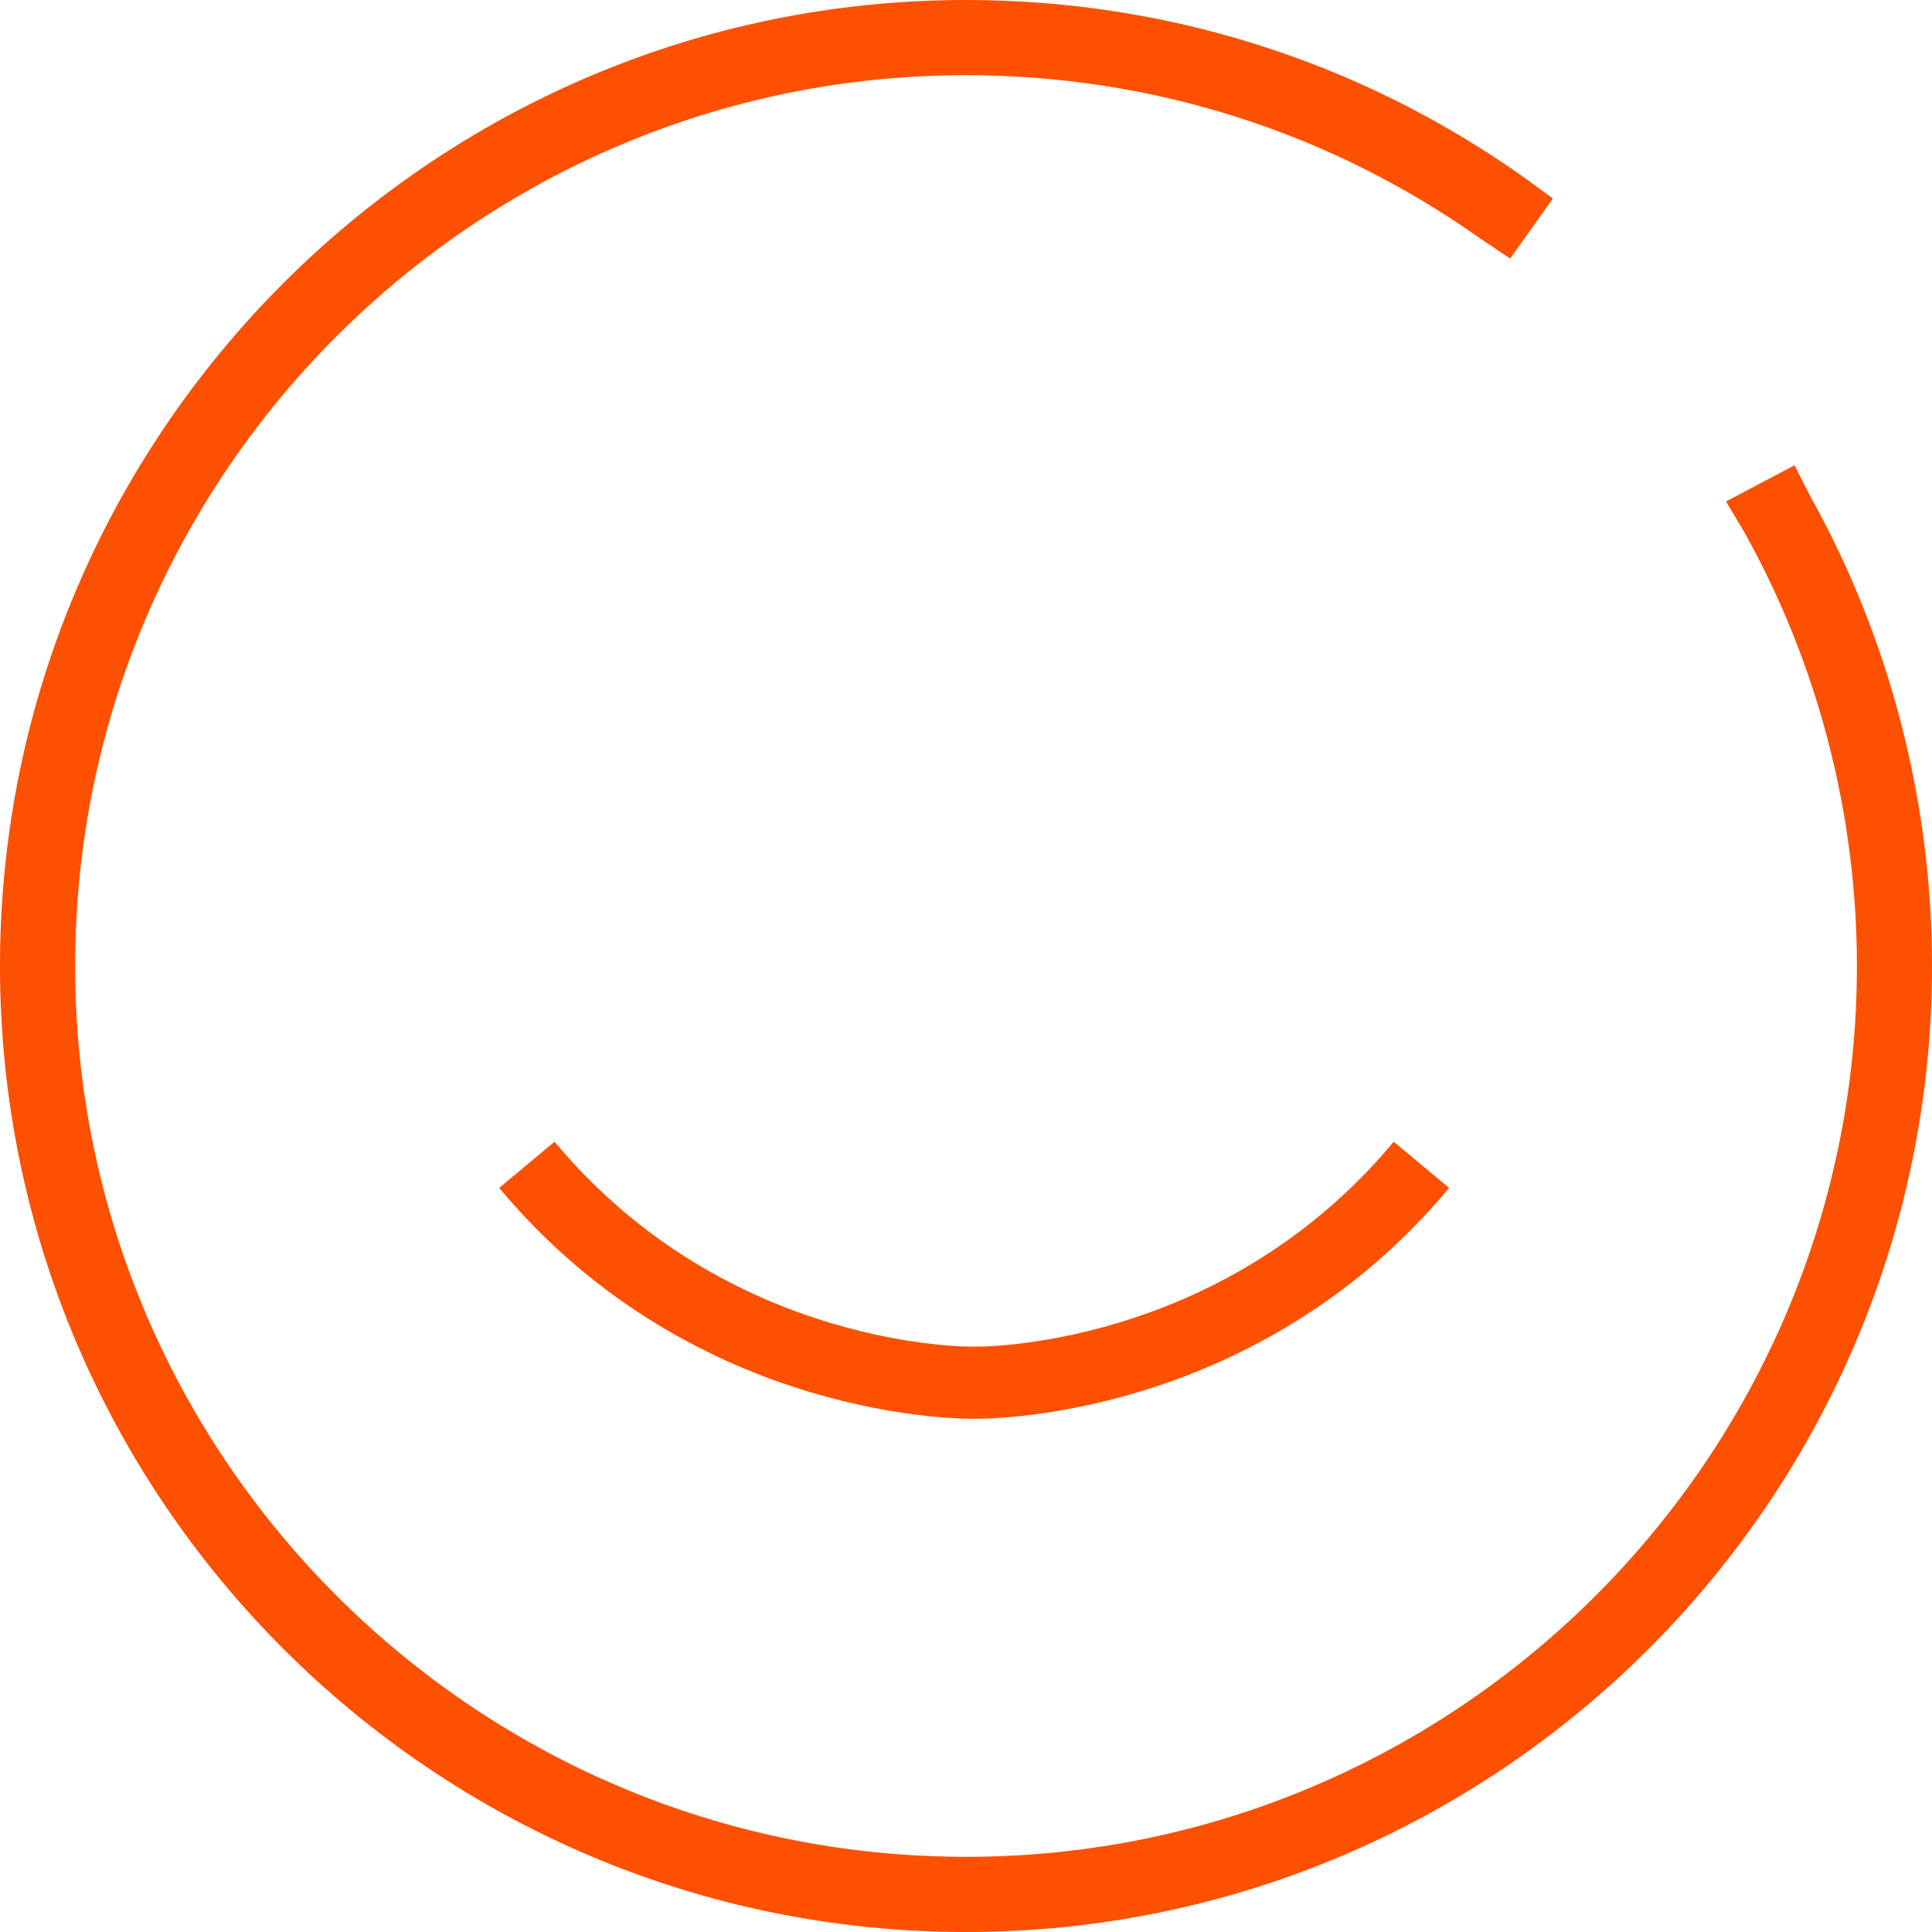
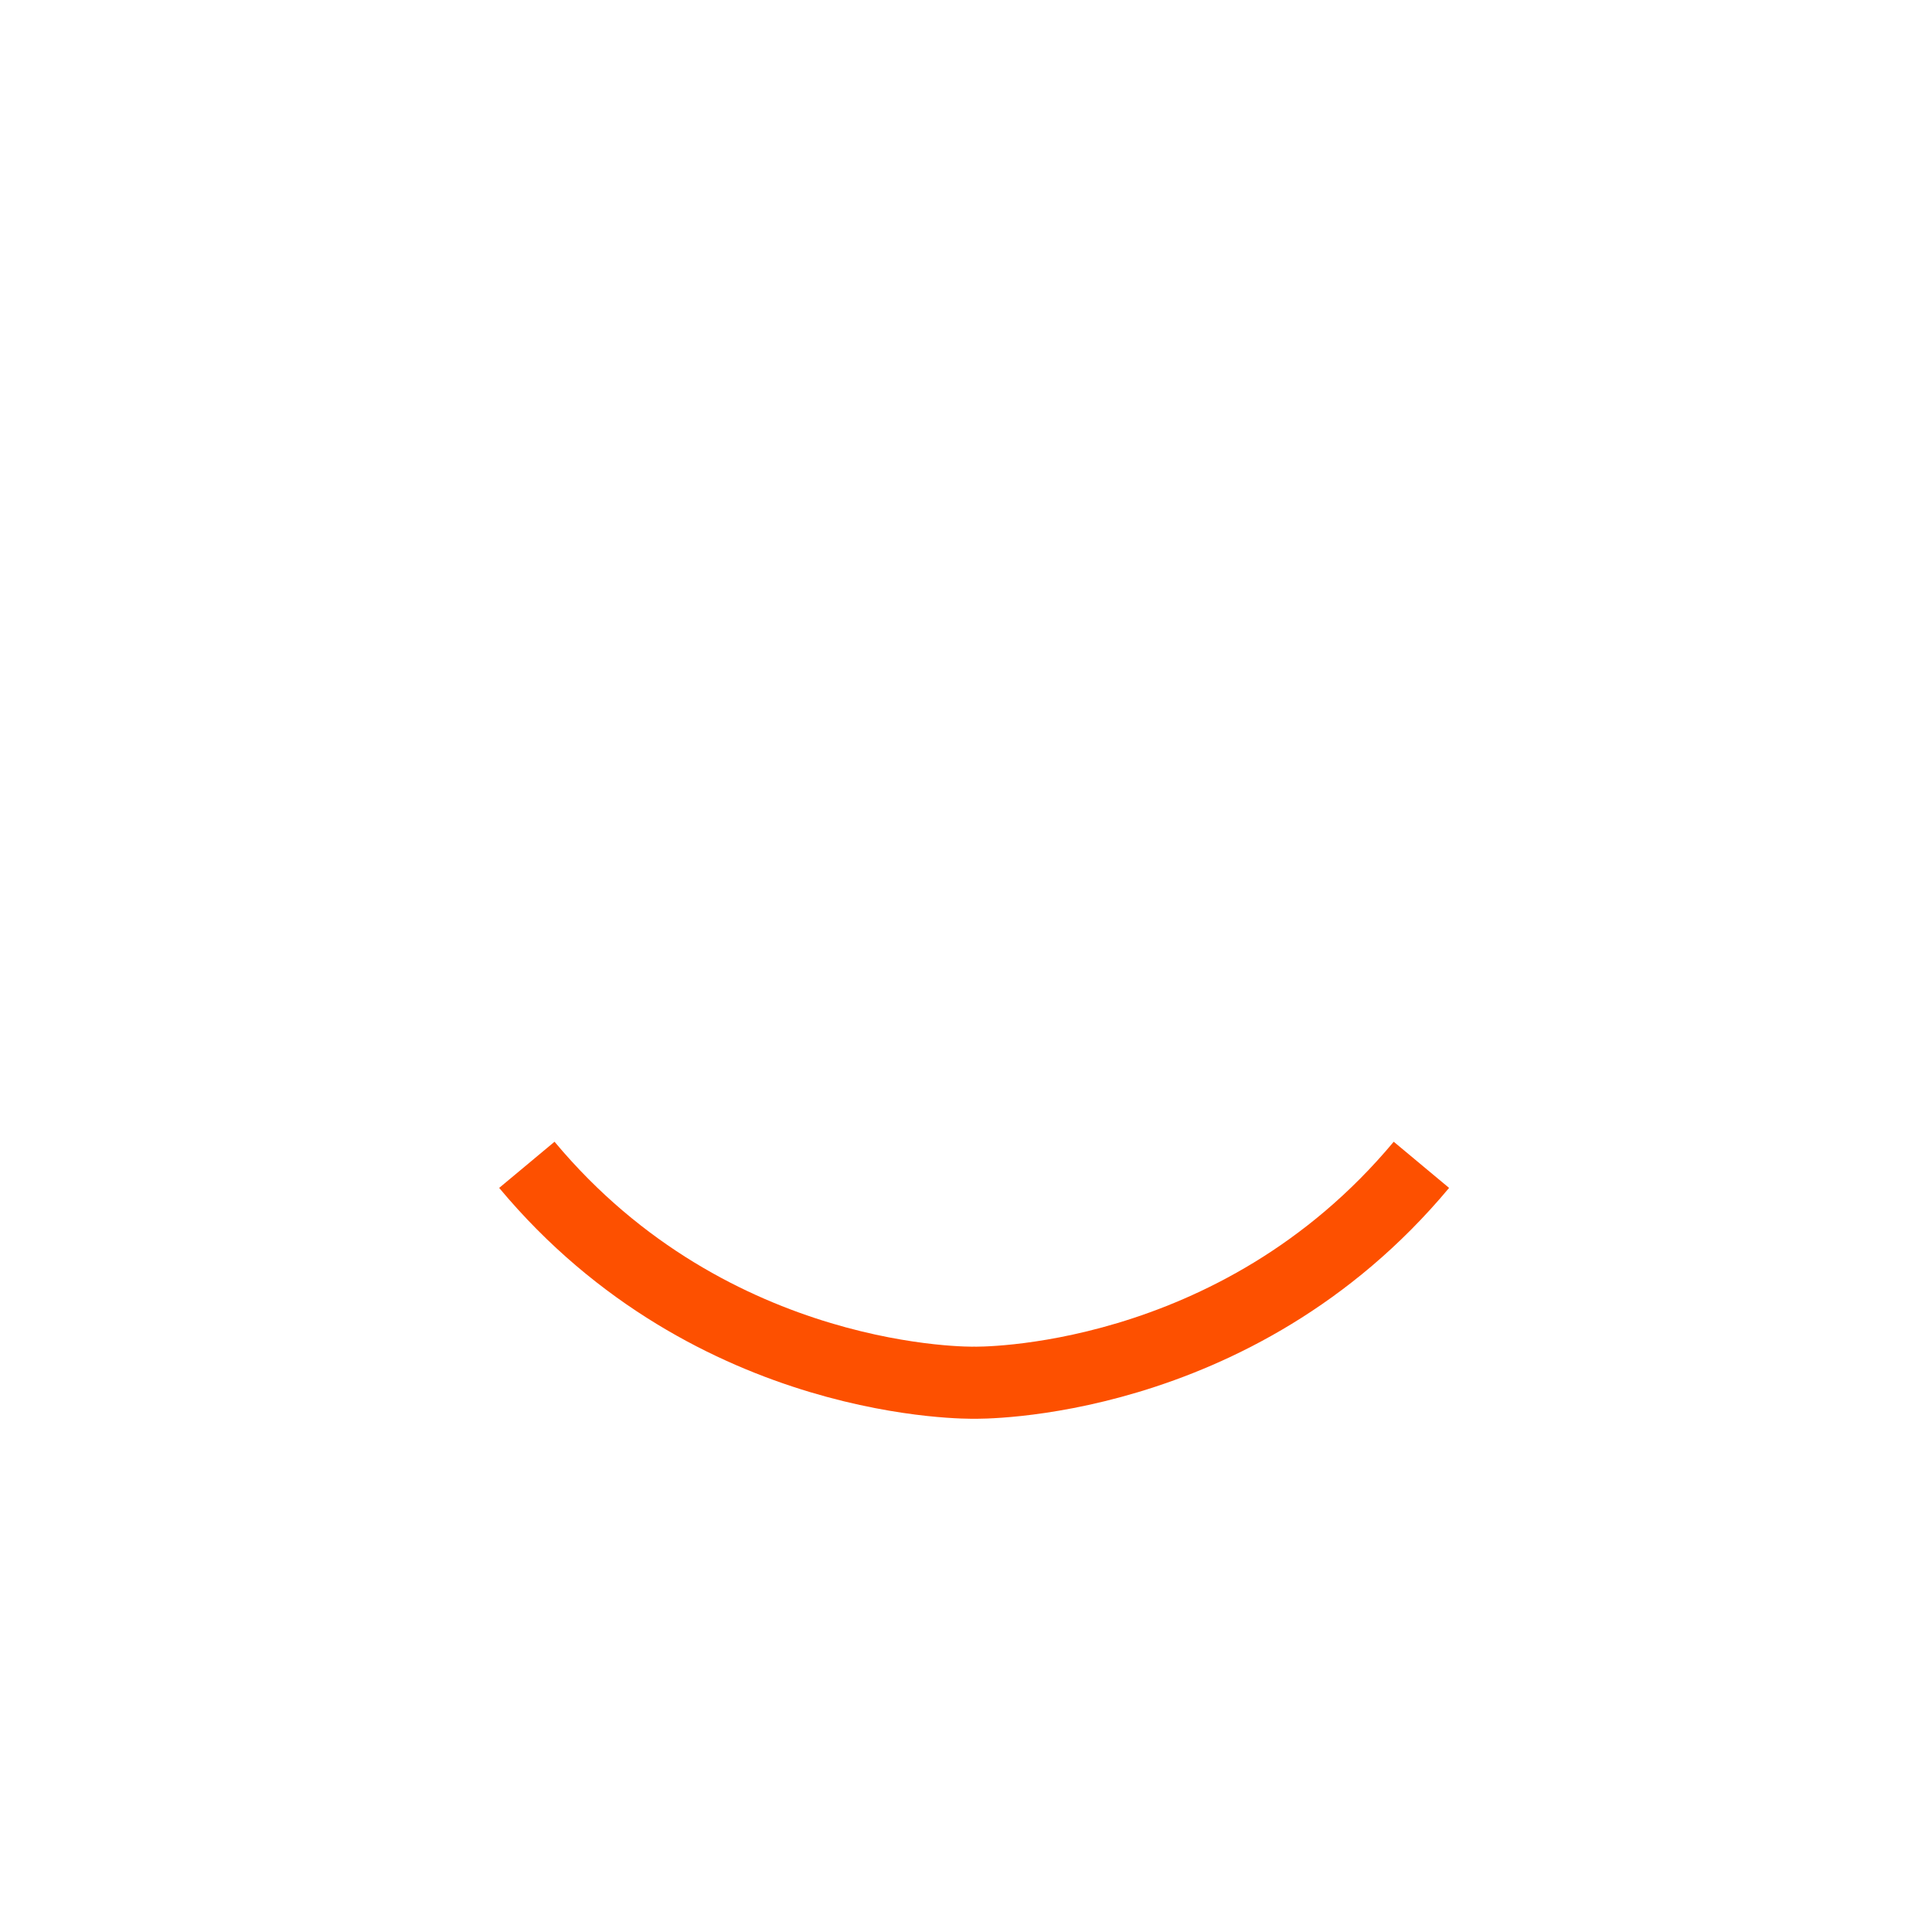
<svg xmlns="http://www.w3.org/2000/svg" width="67" height="67" viewBox="0 0 67 67" fill="none">
-   <path d="M62.372 17.507L62.37 17.503C62.356 17.478 62.327 17.423 62.297 17.366L62.262 17.297L62.251 17.275L62.248 17.27L62.247 17.268L62.247 17.268L62.247 17.268L62.017 16.815L61.568 17.052L61.021 17.341L60.555 17.587L60.825 18.039L60.825 18.039L60.826 18.04L60.827 18.041L60.83 18.047L60.843 18.069L60.885 18.139C60.919 18.197 60.952 18.255 60.967 18.282L60.969 18.287C63.536 22.912 64.896 28.174 64.896 33.5C64.896 50.808 50.814 64.893 33.503 64.893C16.192 64.893 2.107 50.808 2.107 33.5C2.107 16.192 16.189 2.107 33.5 2.107C40.013 2.107 46.254 4.082 51.558 7.818L51.56 7.819C51.594 7.843 51.666 7.892 51.726 7.932L51.806 7.986L51.831 8.003L51.838 8.008L51.84 8.009L51.841 8.009L51.841 8.009L51.841 8.009L52.12 7.594L51.841 8.009L52.245 8.28L52.527 7.884L52.873 7.399L53.159 6.996L52.761 6.705L52.466 7.108L52.761 6.705L52.761 6.705L52.761 6.705L52.76 6.704L52.758 6.703L52.752 6.698L52.728 6.681L52.651 6.624C52.592 6.582 52.523 6.532 52.489 6.507L52.486 6.505C46.91 2.575 40.343 0.5 33.5 0.5C15.303 0.5 0.5 15.303 0.5 33.5C0.5 51.697 15.303 66.5 33.5 66.5C51.697 66.5 66.5 51.697 66.5 33.5C66.5 27.902 65.073 22.372 62.372 17.507Z" fill="#FD5000" stroke="#FD5000" />
  <path d="M49.293 40.395C42.829 48.146 33.782 47.951 33.782 47.951C33.782 47.951 24.735 48.146 18.271 40.395" stroke="#FD5000" stroke-width="2.5" stroke-miterlimit="10" />
</svg>